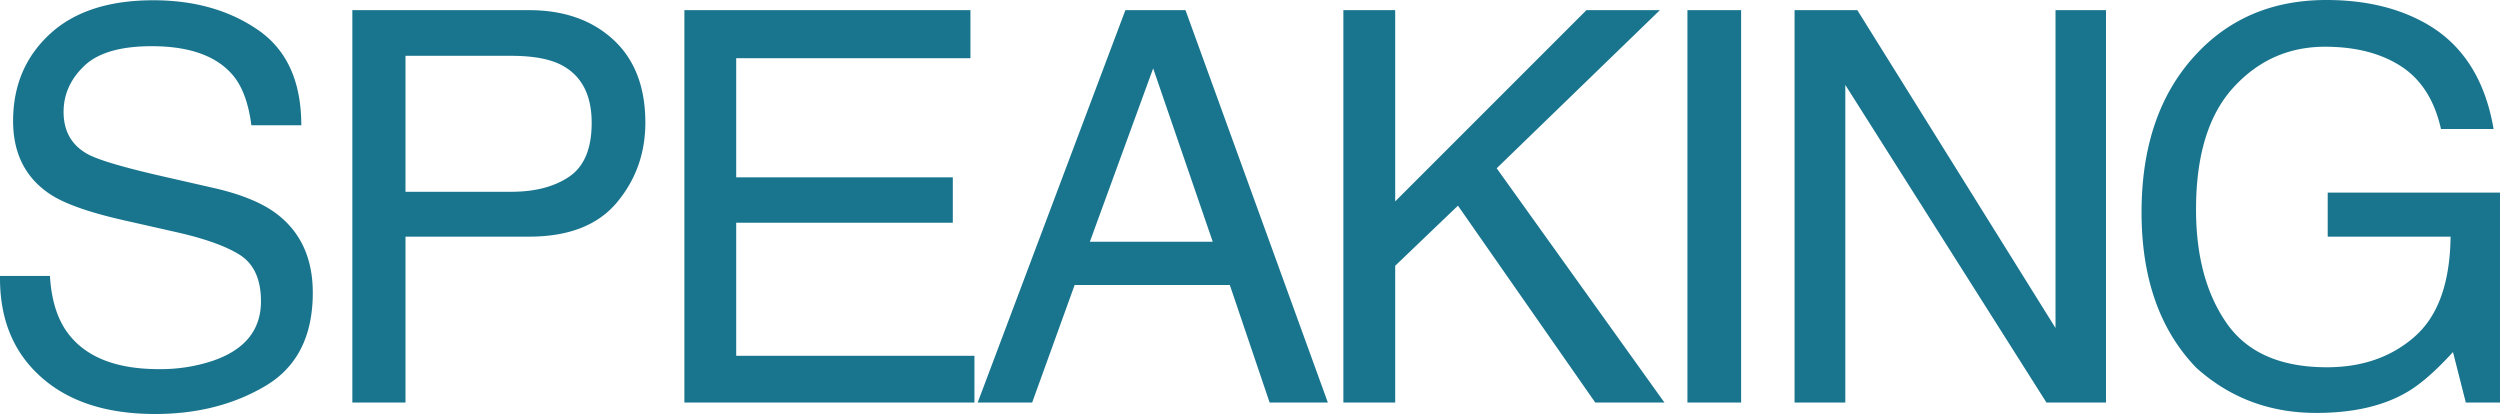
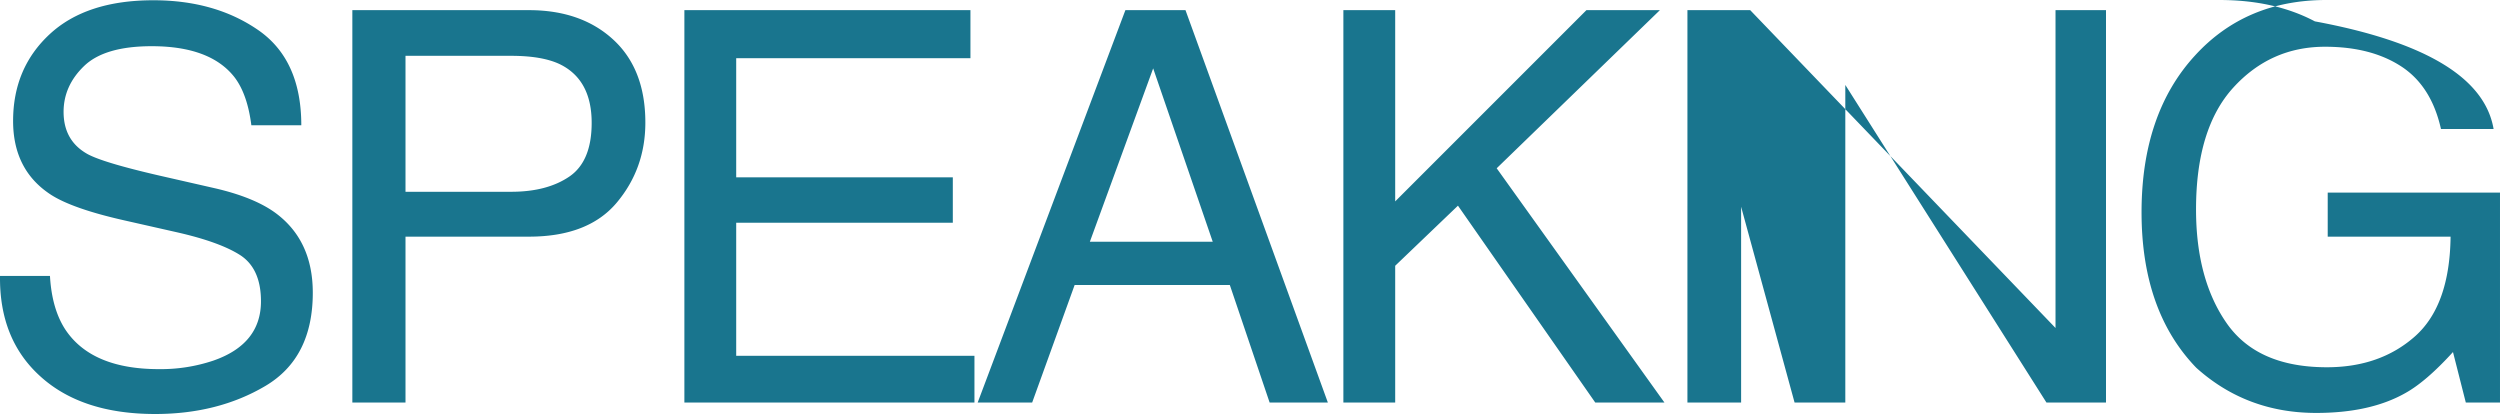
<svg xmlns="http://www.w3.org/2000/svg" width="1462.484" height="242.188" viewBox="0 0 1462.484 242.188">
-   <path id="Path_363" data-name="Path 363" d="M44.688-74.062q1.094,19.531,9.219,31.719,15.469,22.813,54.531,22.813a96.523,96.523,0,0,0,31.875-5q27.813-9.688,27.813-34.687,0-18.75-11.719-26.719-11.875-7.813-37.187-13.594l-31.094-7.031Q57.656-113.438,45-121.719q-21.875-14.375-21.875-42.969,0-30.937,21.406-50.781t60.625-19.844q36.094,0,61.328,17.422t25.234,55.7H162.5q-2.344-18.438-10-28.281-14.219-17.969-48.281-17.969-27.5,0-39.531,11.563T52.656-170q0,16.875,14.063,24.688,9.219,5,41.719,12.5l32.188,7.344q23.281,5.312,35.938,14.531,21.875,16.094,21.875,46.719,0,38.125-27.734,54.531T106.25,6.719q-42.813,0-67.031-21.875Q15-36.875,15.469-74.062ZM221.581-229.531H324.862q30.625,0,49.375,17.266t18.75,48.516q0,26.875-16.719,46.8T324.862-97.031H252.675V0H221.581Zm140,65.938q0-25.312-18.75-34.375-10.312-4.844-28.281-4.844H252.675v79.531H314.55q20.938,0,33.984-8.906T361.581-163.594Zm54.238-65.937H583.162v28.125H446.131v69.688H572.85v26.563H446.131v77.813H585.506V0H415.819ZM724.9-94.062,690.056-195.469,653.025-94.062ZM673.806-229.531h35.156L792.244,0H758.181L734.9-68.75H644.119L619.275,0H587.4Zm127.519,0h30.313v111.875L943.513-229.531h42.969l-95.469,92.5L989.138,0H948.669L868.356-115.156,831.638-80V0H801.325Zm201.269,0H1034V0h-31.406Zm62.675,0h36.719L1217.925-43.594V-229.531h29.531V0h-34.844L1094.956-185.781V0h-29.687Zm311.112-5.937q32.344,0,55.938,12.5Q1466.537-205,1474.194-160h-30.781q-5.625-25.156-23.281-36.641T1375.6-208.125q-31.875,0-53.672,23.906t-21.8,71.25q0,40.938,17.969,66.641t58.594,25.7q31.094,0,51.484-18.047t20.859-58.359h-71.875v-25.781h100.781V0h-20l-7.5-29.531q-15.781,17.344-27.969,24.063-20.469,11.563-52.031,11.563-40.781,0-70.156-26.406-32.031-33.125-32.031-90.937,0-57.656,31.25-91.719Q1329.194-235.469,1376.381-235.469Z" transform="translate(-15.46 235.469)" fill="#19758e" />
+   <path id="Path_363" data-name="Path 363" d="M44.688-74.062q1.094,19.531,9.219,31.719,15.469,22.813,54.531,22.813a96.523,96.523,0,0,0,31.875-5q27.813-9.688,27.813-34.687,0-18.75-11.719-26.719-11.875-7.813-37.187-13.594l-31.094-7.031Q57.656-113.438,45-121.719q-21.875-14.375-21.875-42.969,0-30.937,21.406-50.781t60.625-19.844q36.094,0,61.328,17.422t25.234,55.7H162.5q-2.344-18.438-10-28.281-14.219-17.969-48.281-17.969-27.5,0-39.531,11.563T52.656-170q0,16.875,14.063,24.688,9.219,5,41.719,12.5l32.188,7.344q23.281,5.312,35.938,14.531,21.875,16.094,21.875,46.719,0,38.125-27.734,54.531T106.25,6.719q-42.813,0-67.031-21.875Q15-36.875,15.469-74.062ZM221.581-229.531H324.862q30.625,0,49.375,17.266t18.75,48.516q0,26.875-16.719,46.8T324.862-97.031H252.675V0H221.581Zm140,65.938q0-25.312-18.75-34.375-10.312-4.844-28.281-4.844H252.675v79.531H314.55q20.938,0,33.984-8.906T361.581-163.594Zm54.238-65.937H583.162v28.125H446.131v69.688H572.85v26.563H446.131v77.813H585.506V0H415.819ZM724.9-94.062,690.056-195.469,653.025-94.062ZM673.806-229.531h35.156L792.244,0H758.181L734.9-68.75H644.119L619.275,0H587.4Zm127.519,0h30.313v111.875L943.513-229.531h42.969l-95.469,92.5L989.138,0H948.669L868.356-115.156,831.638-80V0H801.325Zm201.269,0H1034V0h-31.406Zh36.719L1217.925-43.594V-229.531h29.531V0h-34.844L1094.956-185.781V0h-29.687Zm311.112-5.937q32.344,0,55.938,12.5Q1466.537-205,1474.194-160h-30.781q-5.625-25.156-23.281-36.641T1375.6-208.125q-31.875,0-53.672,23.906t-21.8,71.25q0,40.938,17.969,66.641t58.594,25.7q31.094,0,51.484-18.047t20.859-58.359h-71.875v-25.781h100.781V0h-20l-7.5-29.531q-15.781,17.344-27.969,24.063-20.469,11.563-52.031,11.563-40.781,0-70.156-26.406-32.031-33.125-32.031-90.937,0-57.656,31.25-91.719Q1329.194-235.469,1376.381-235.469Z" transform="translate(-15.46 235.469)" fill="#19758e" />
</svg>